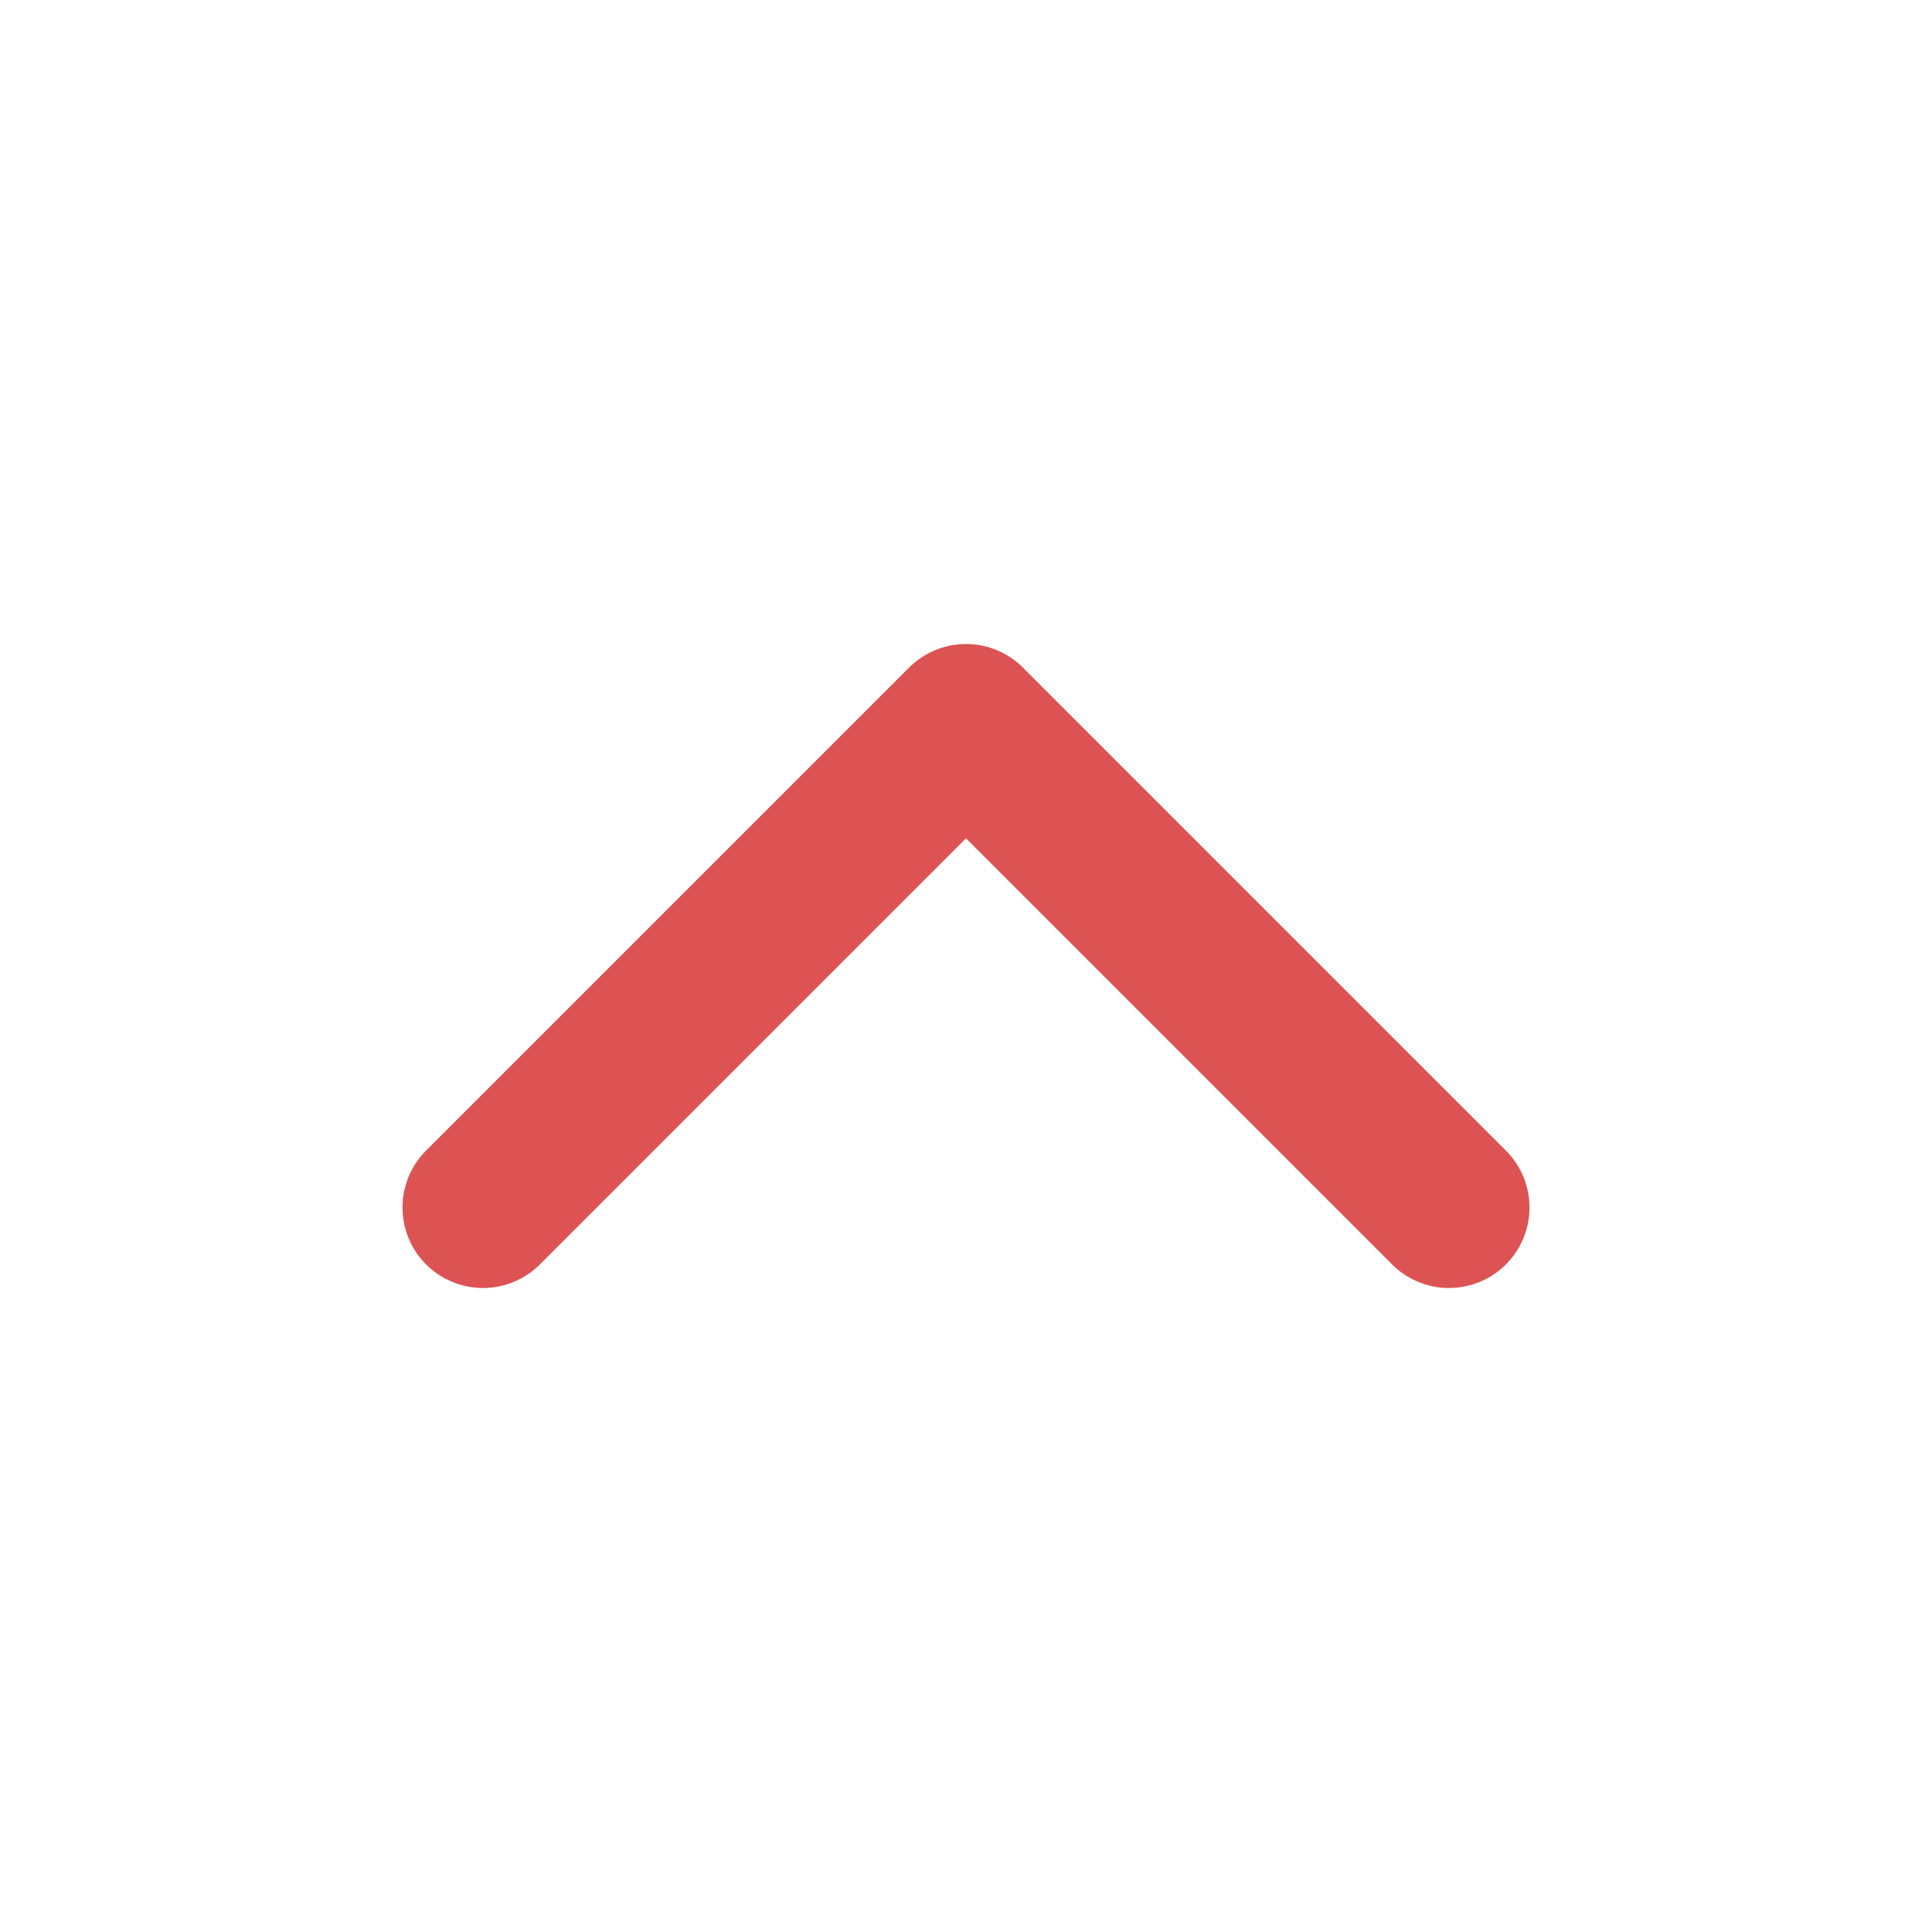
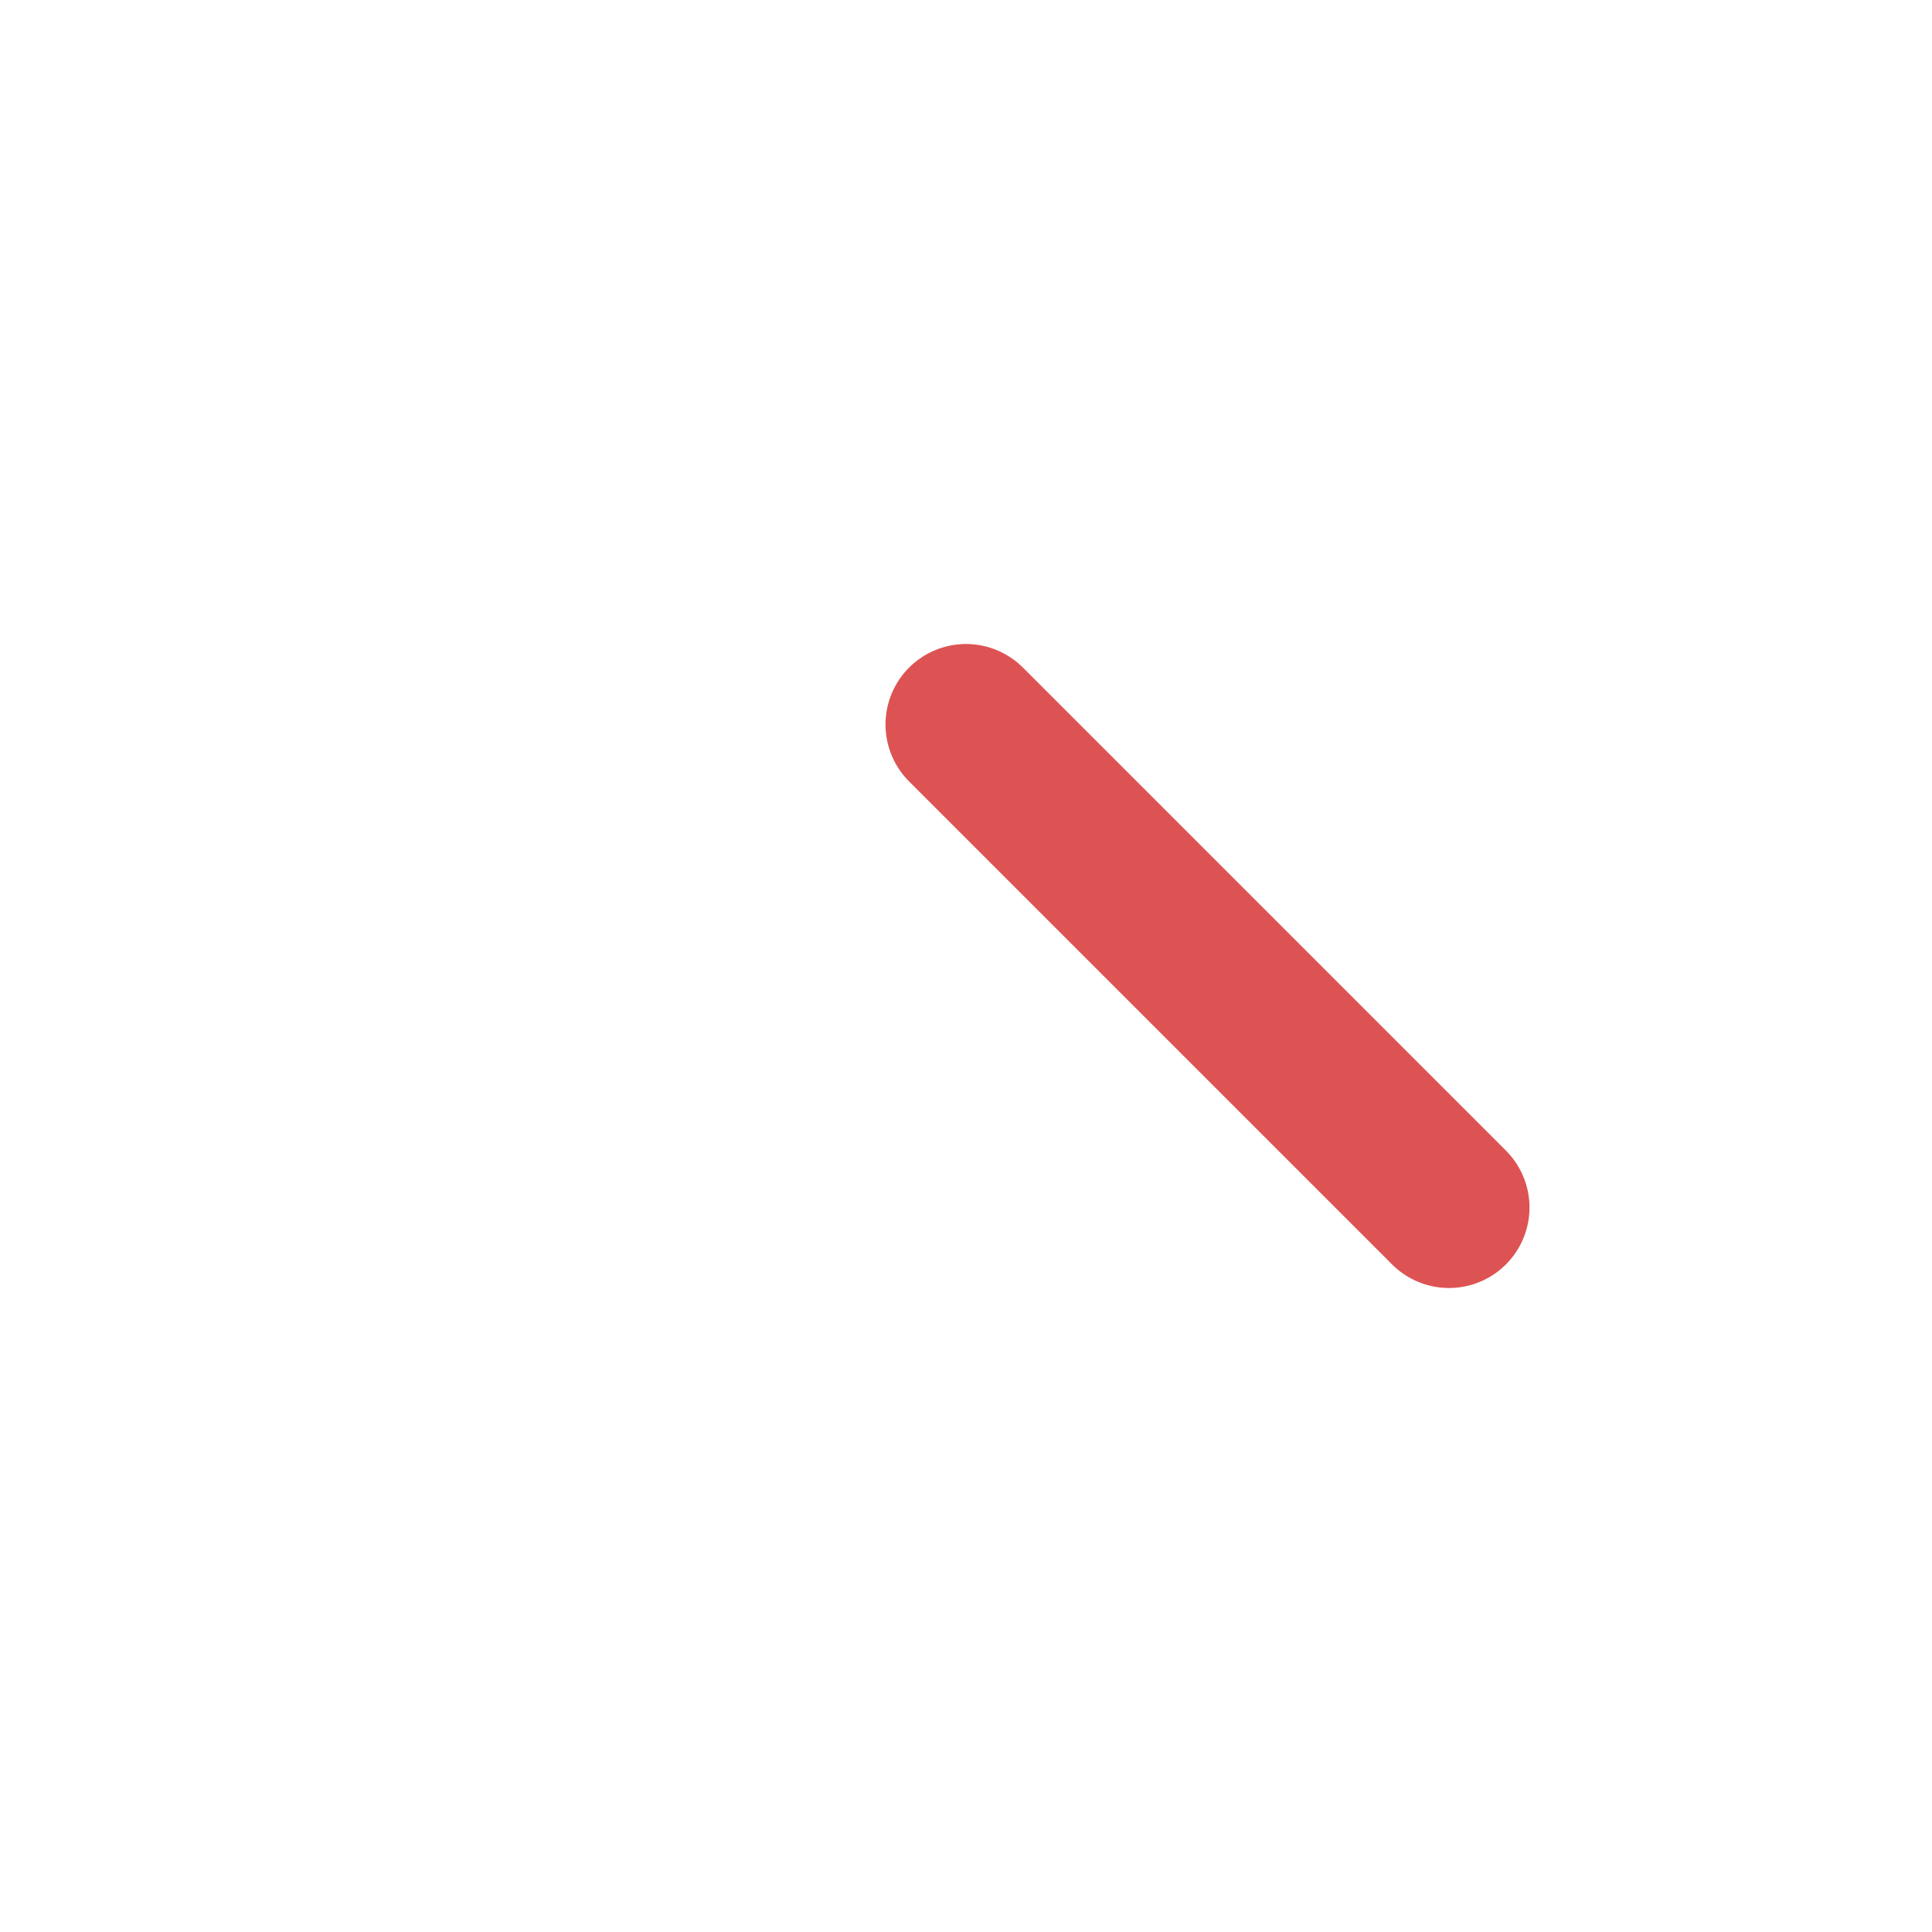
<svg xmlns="http://www.w3.org/2000/svg" width="24" height="24" viewBox="0 0 24 24" fill="none">
-   <path d="M18 15L12 9L6 15" stroke="#DD5353" stroke-width="2" stroke-linecap="round" stroke-linejoin="round" />
+   <path d="M18 15L12 9" stroke="#DD5353" stroke-width="2" stroke-linecap="round" stroke-linejoin="round" />
</svg>